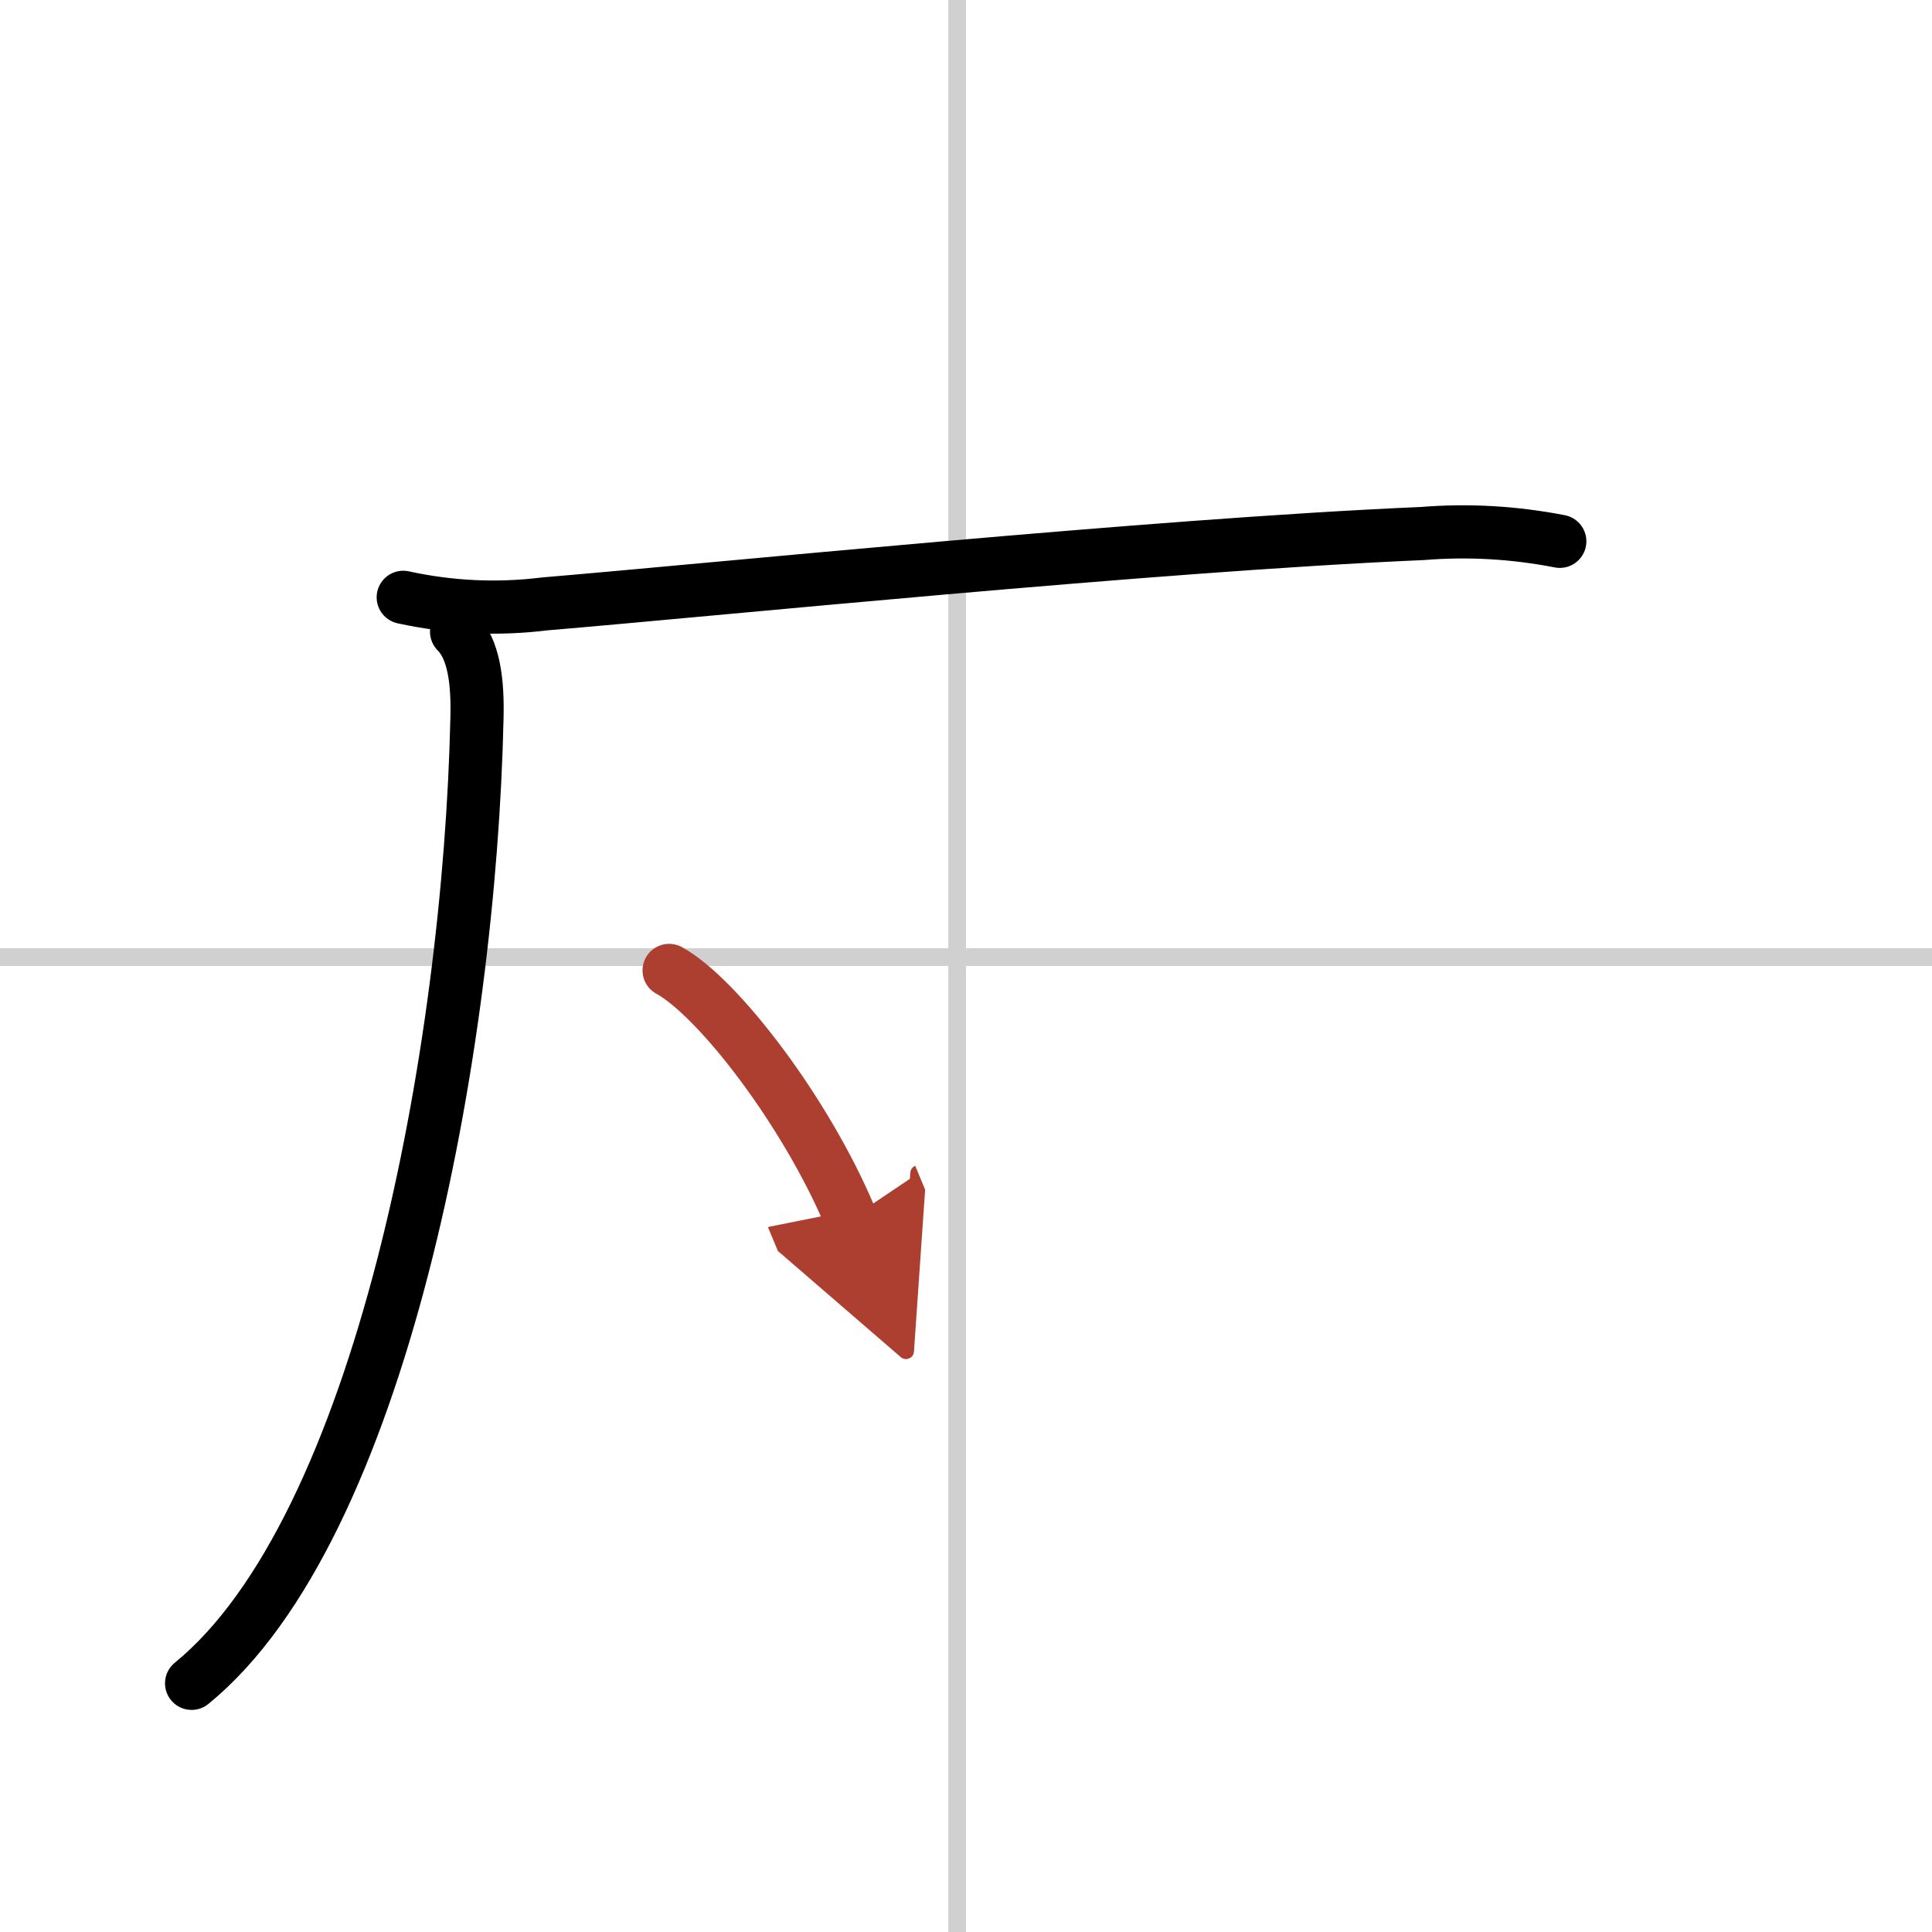
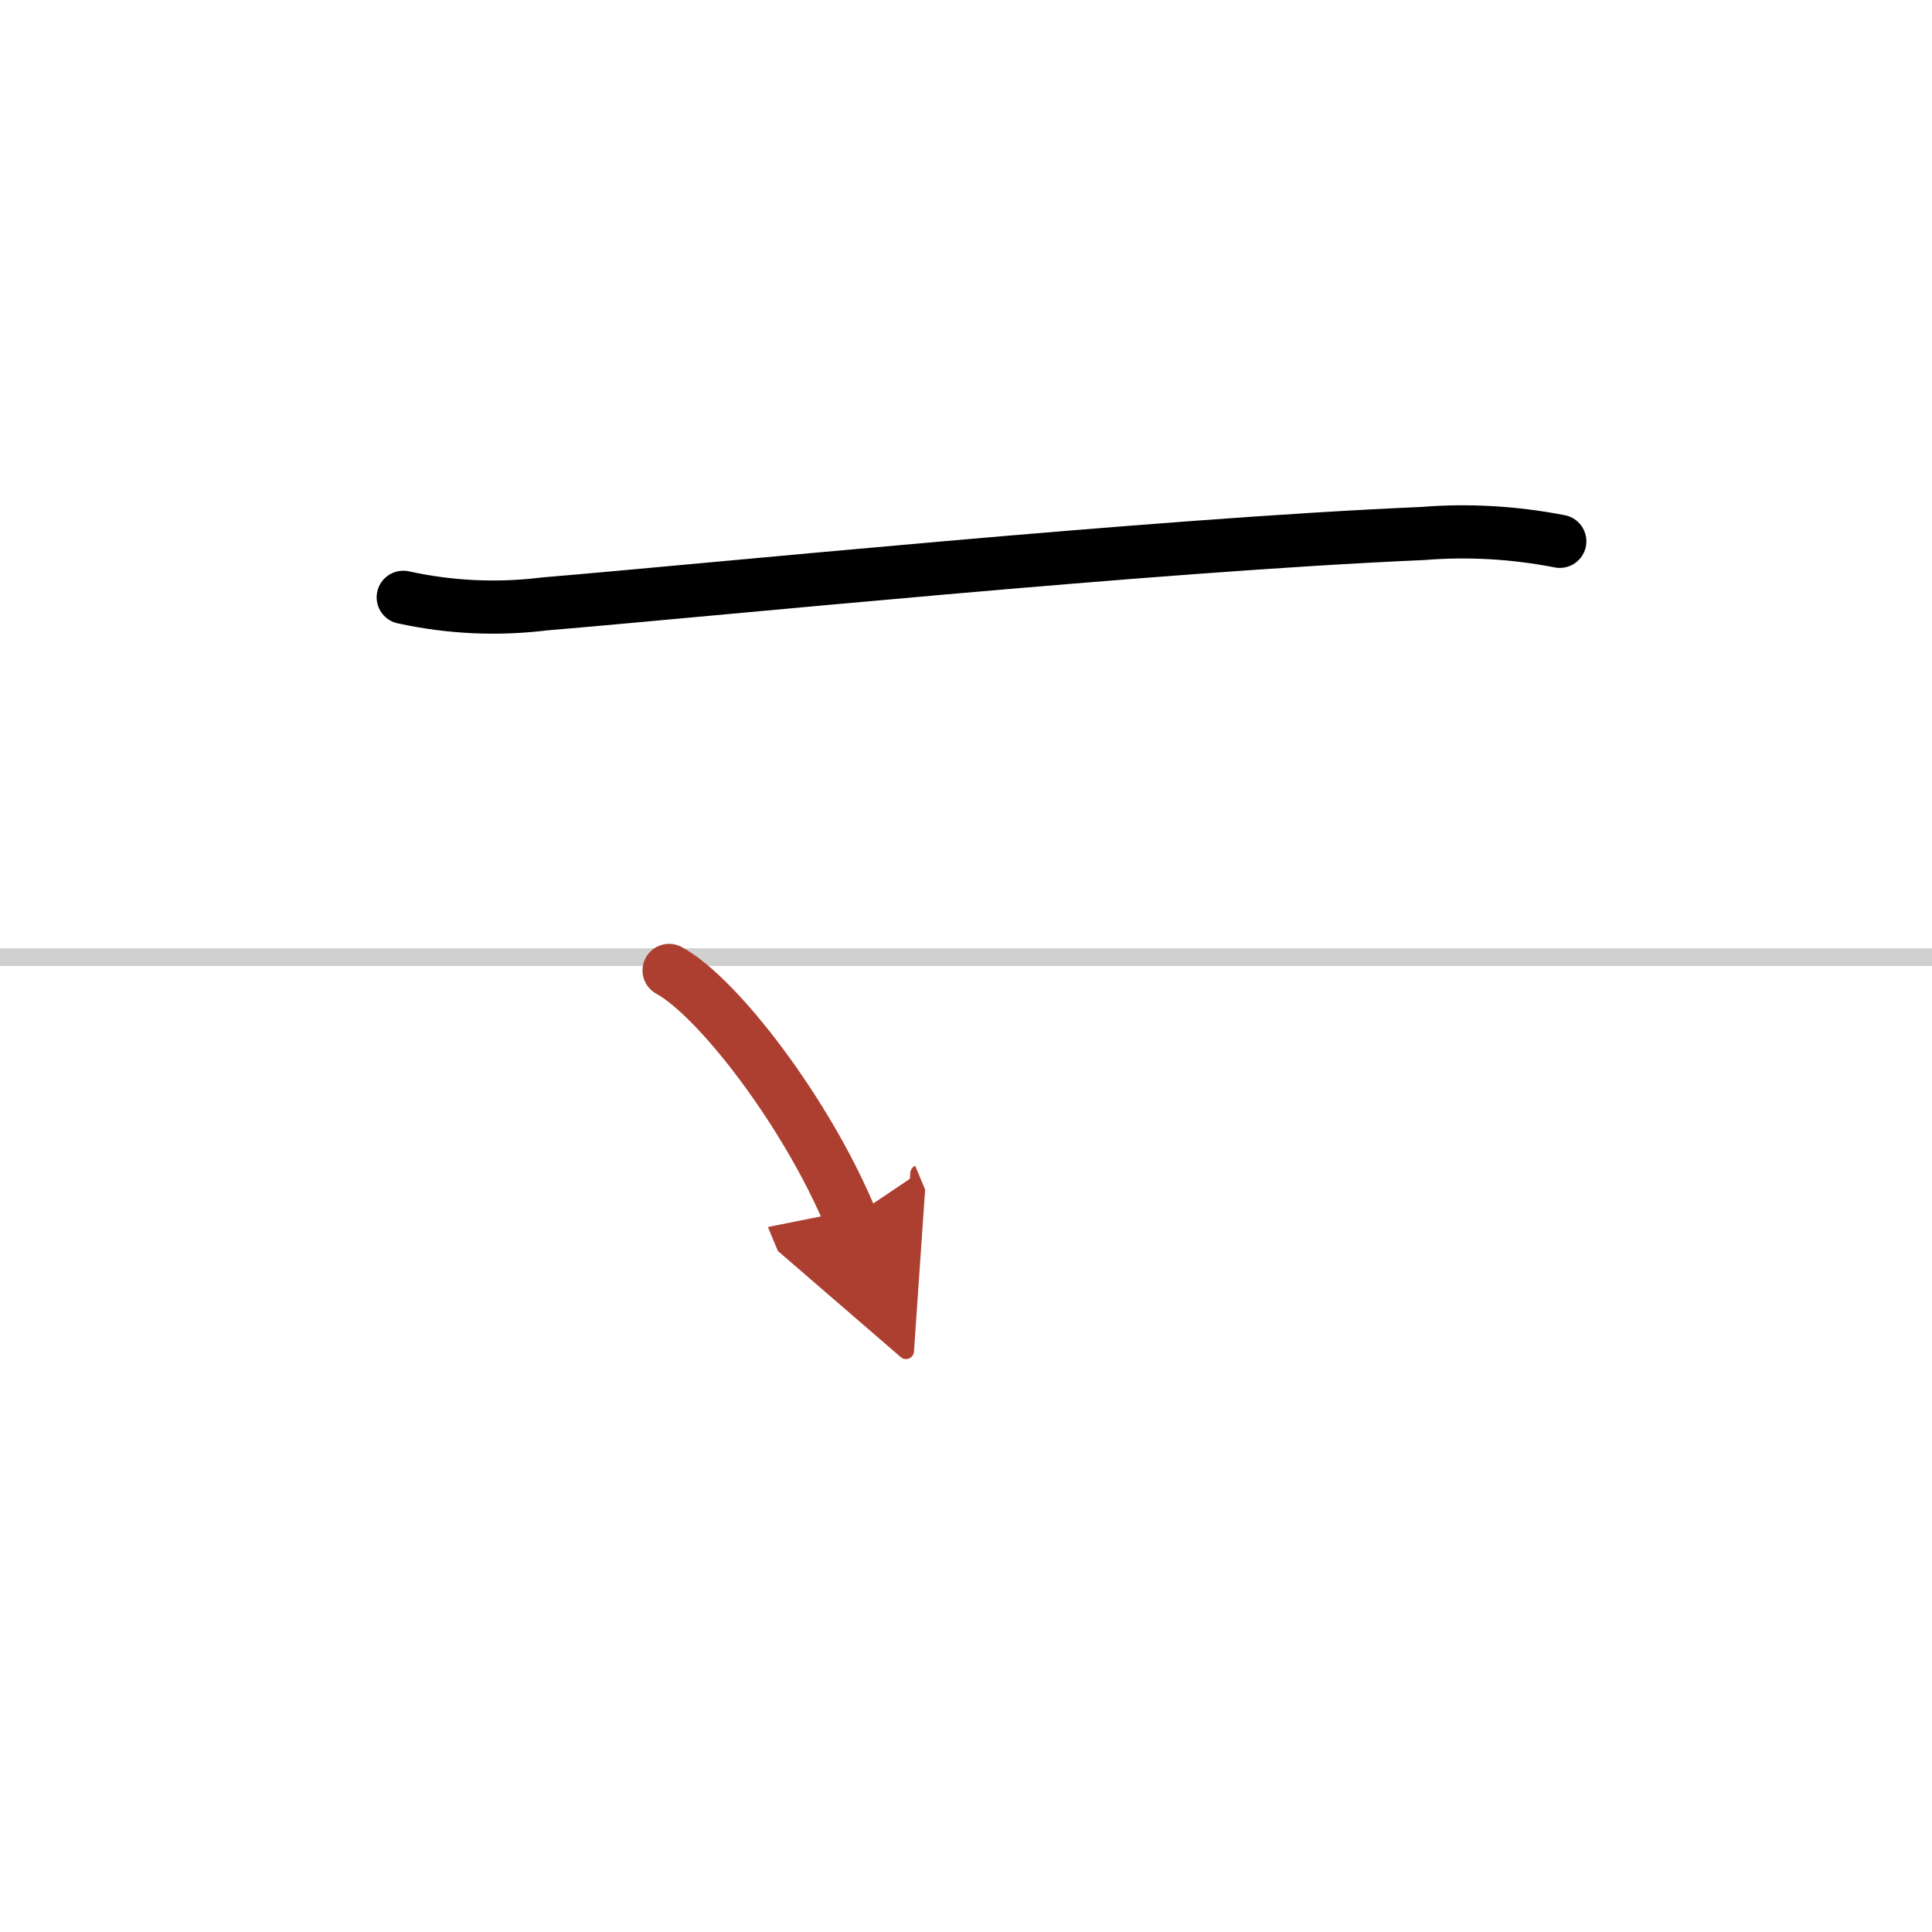
<svg xmlns="http://www.w3.org/2000/svg" width="400" height="400" viewBox="0 0 109 109">
  <defs>
    <marker id="a" markerWidth="4" orient="auto" refX="1" refY="5" viewBox="0 0 10 10">
      <polyline points="0 0 10 5 0 10 1 5" fill="#ad3f31" stroke="#ad3f31" />
    </marker>
  </defs>
  <g fill="none" stroke="#000" stroke-linecap="round" stroke-linejoin="round" stroke-width="3">
-     <rect width="100%" height="100%" fill="#fff" stroke="#fff" />
-     <line x1="54" x2="54" y2="109" stroke="#d0d0d0" stroke-width="1" />
    <line x2="109" y1="54" y2="54" stroke="#d0d0d0" stroke-width="1" />
-     <path d="m25.76 35.64c0.99 0.99 1.2 2.85 1.15 4.86-0.41 18.75-5.41 45.75-16.1 54.47" />
    <path d="m22.75 33.7c2.66 0.58 5.32 0.7 7.99 0.37 9.35-0.78 34.33-3.32 49.51-3.97 2.6-0.21 5.18-0.06 7.75 0.44" />
    <path d="m37.75 54.75c2.75 1.5 7.75 8 10.25 14" marker-end="url(#a)" stroke="#ad3f31" />
  </g>
</svg>